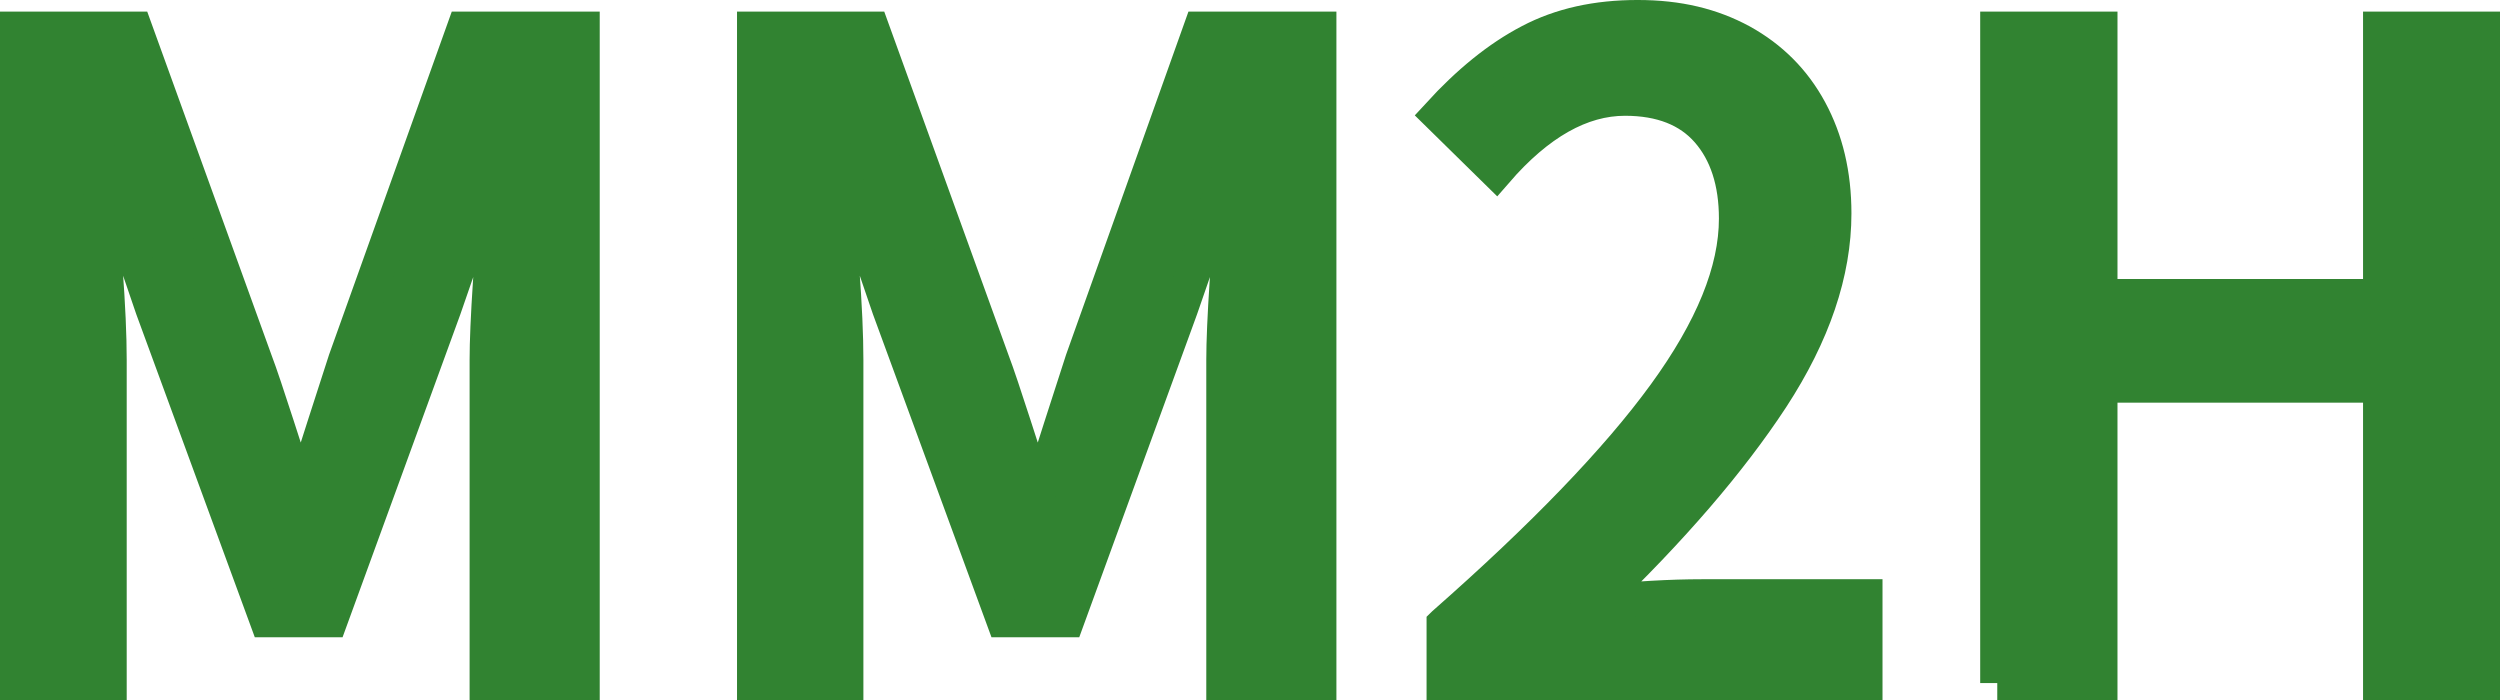
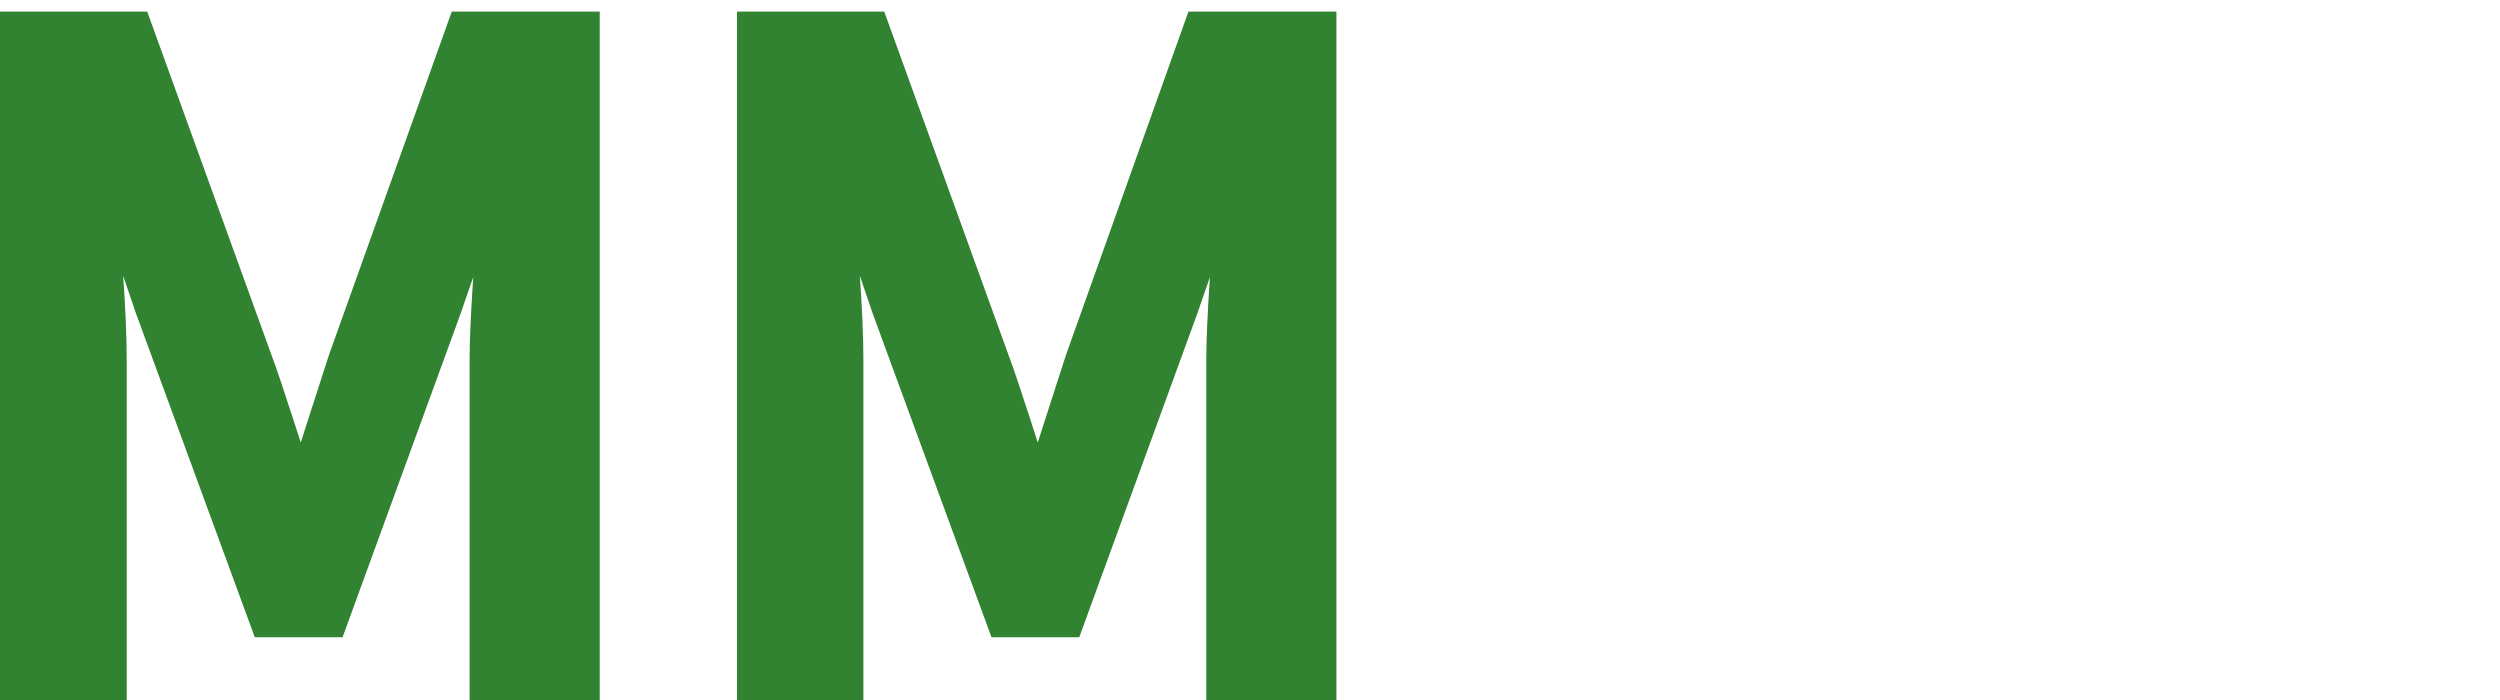
<svg xmlns="http://www.w3.org/2000/svg" id="_レイヤー_2" data-name="レイヤー 2" viewBox="0 0 73.2 20.5">
  <defs>
    <style>
      .cls-1 {
        fill: #318331;
        stroke: #318331;
        stroke-miterlimit: 10;
      }
    </style>
  </defs>
  <g id="Layer1">
    <g>
      <path class="cls-1" d="m.5.84h3.46l3.51,9.7c.16.42.37,1.06.65,1.92l.62,1.92h.13c.05-.14.26-.78.62-1.92l.62-1.92L13.58.84h3.48v19.16h-2.81v-9.46c0-1.06.13-3.03.39-5.93h-.1l-1.53,4.42-3.33,9.13h-1.87l-3.35-9.13-1.51-4.42h-.1c.03.52.07.91.1,1.17.02.33.07,1.03.14,2.09.08,1.07.12,1.96.12,2.67v9.46H.5V.84Z" />
      <path class="cls-1" d="m22.08.84h3.46l3.51,9.7c.16.42.37,1.06.65,1.92l.62,1.92h.13c.05-.14.26-.78.62-1.92l.62-1.92,3.46-9.7h3.48v19.16h-2.81v-9.46c0-1.06.13-3.03.39-5.93h-.1l-1.53,4.42-3.33,9.13h-1.87l-3.35-9.13-1.51-4.42h-.1c.04.52.07.91.1,1.17.02.33.06,1.03.14,2.09.08,1.07.12,1.96.12,2.67v9.46h-2.7V.84Z" />
-       <path class="cls-1" d="m42.28,18.26c2.91-2.56,5.07-4.8,6.46-6.71,1.39-1.91,2.09-3.62,2.09-5.15,0-1.07-.28-1.93-.83-2.56-.55-.63-1.36-.95-2.42-.95-1.28,0-2.54.71-3.77,2.13l-1.69-1.66c.87-.95,1.75-1.67,2.67-2.15.91-.48,1.96-.71,3.16-.71s2.17.24,3.04.71c.87.48,1.54,1.15,2.01,2.02s.71,1.87.71,3.02c0,1.73-.61,3.53-1.83,5.4-1.22,1.86-2.94,3.86-5.16,5.99,1.16-.12,2.2-.18,3.12-.18h4.78v2.55h-12.35v-1.74Z" />
-       <path class="cls-1" d="m58.48,20V.84h3.02v7.83h8.19V.84h3.02v19.16h-3.02v-8.71h-8.19v8.71h-3.02Z" />
    </g>
  </g>
</svg>